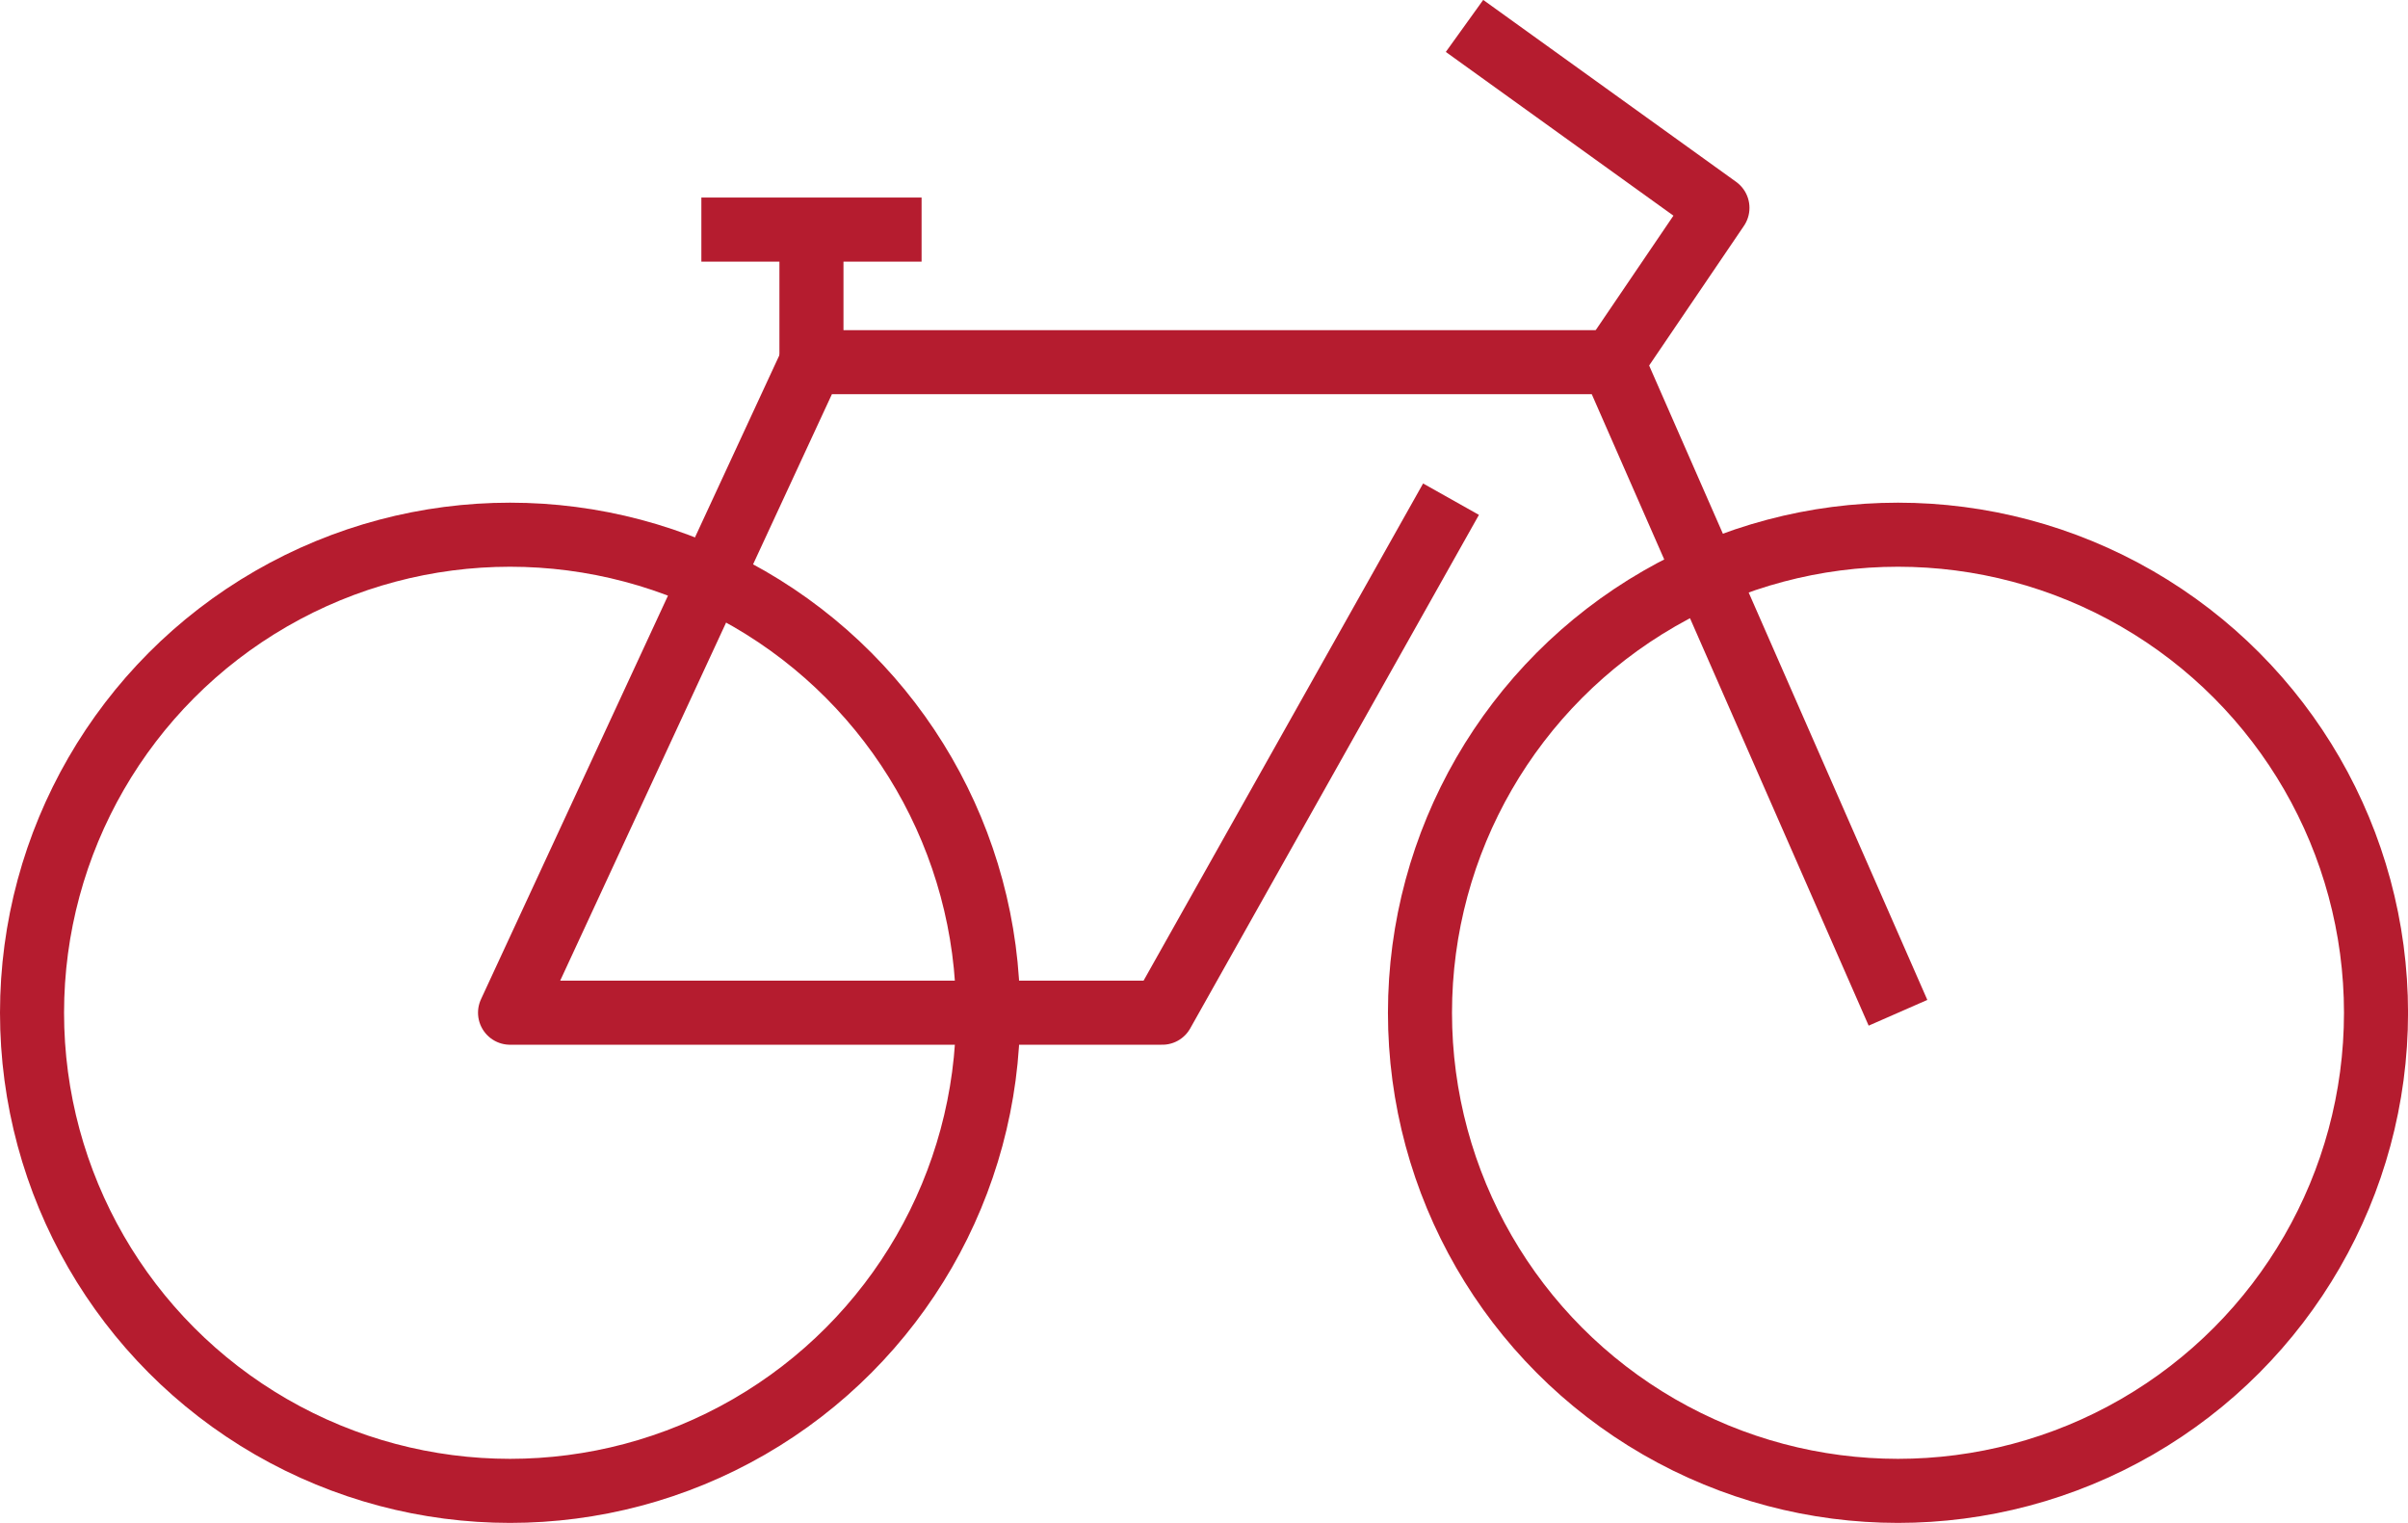
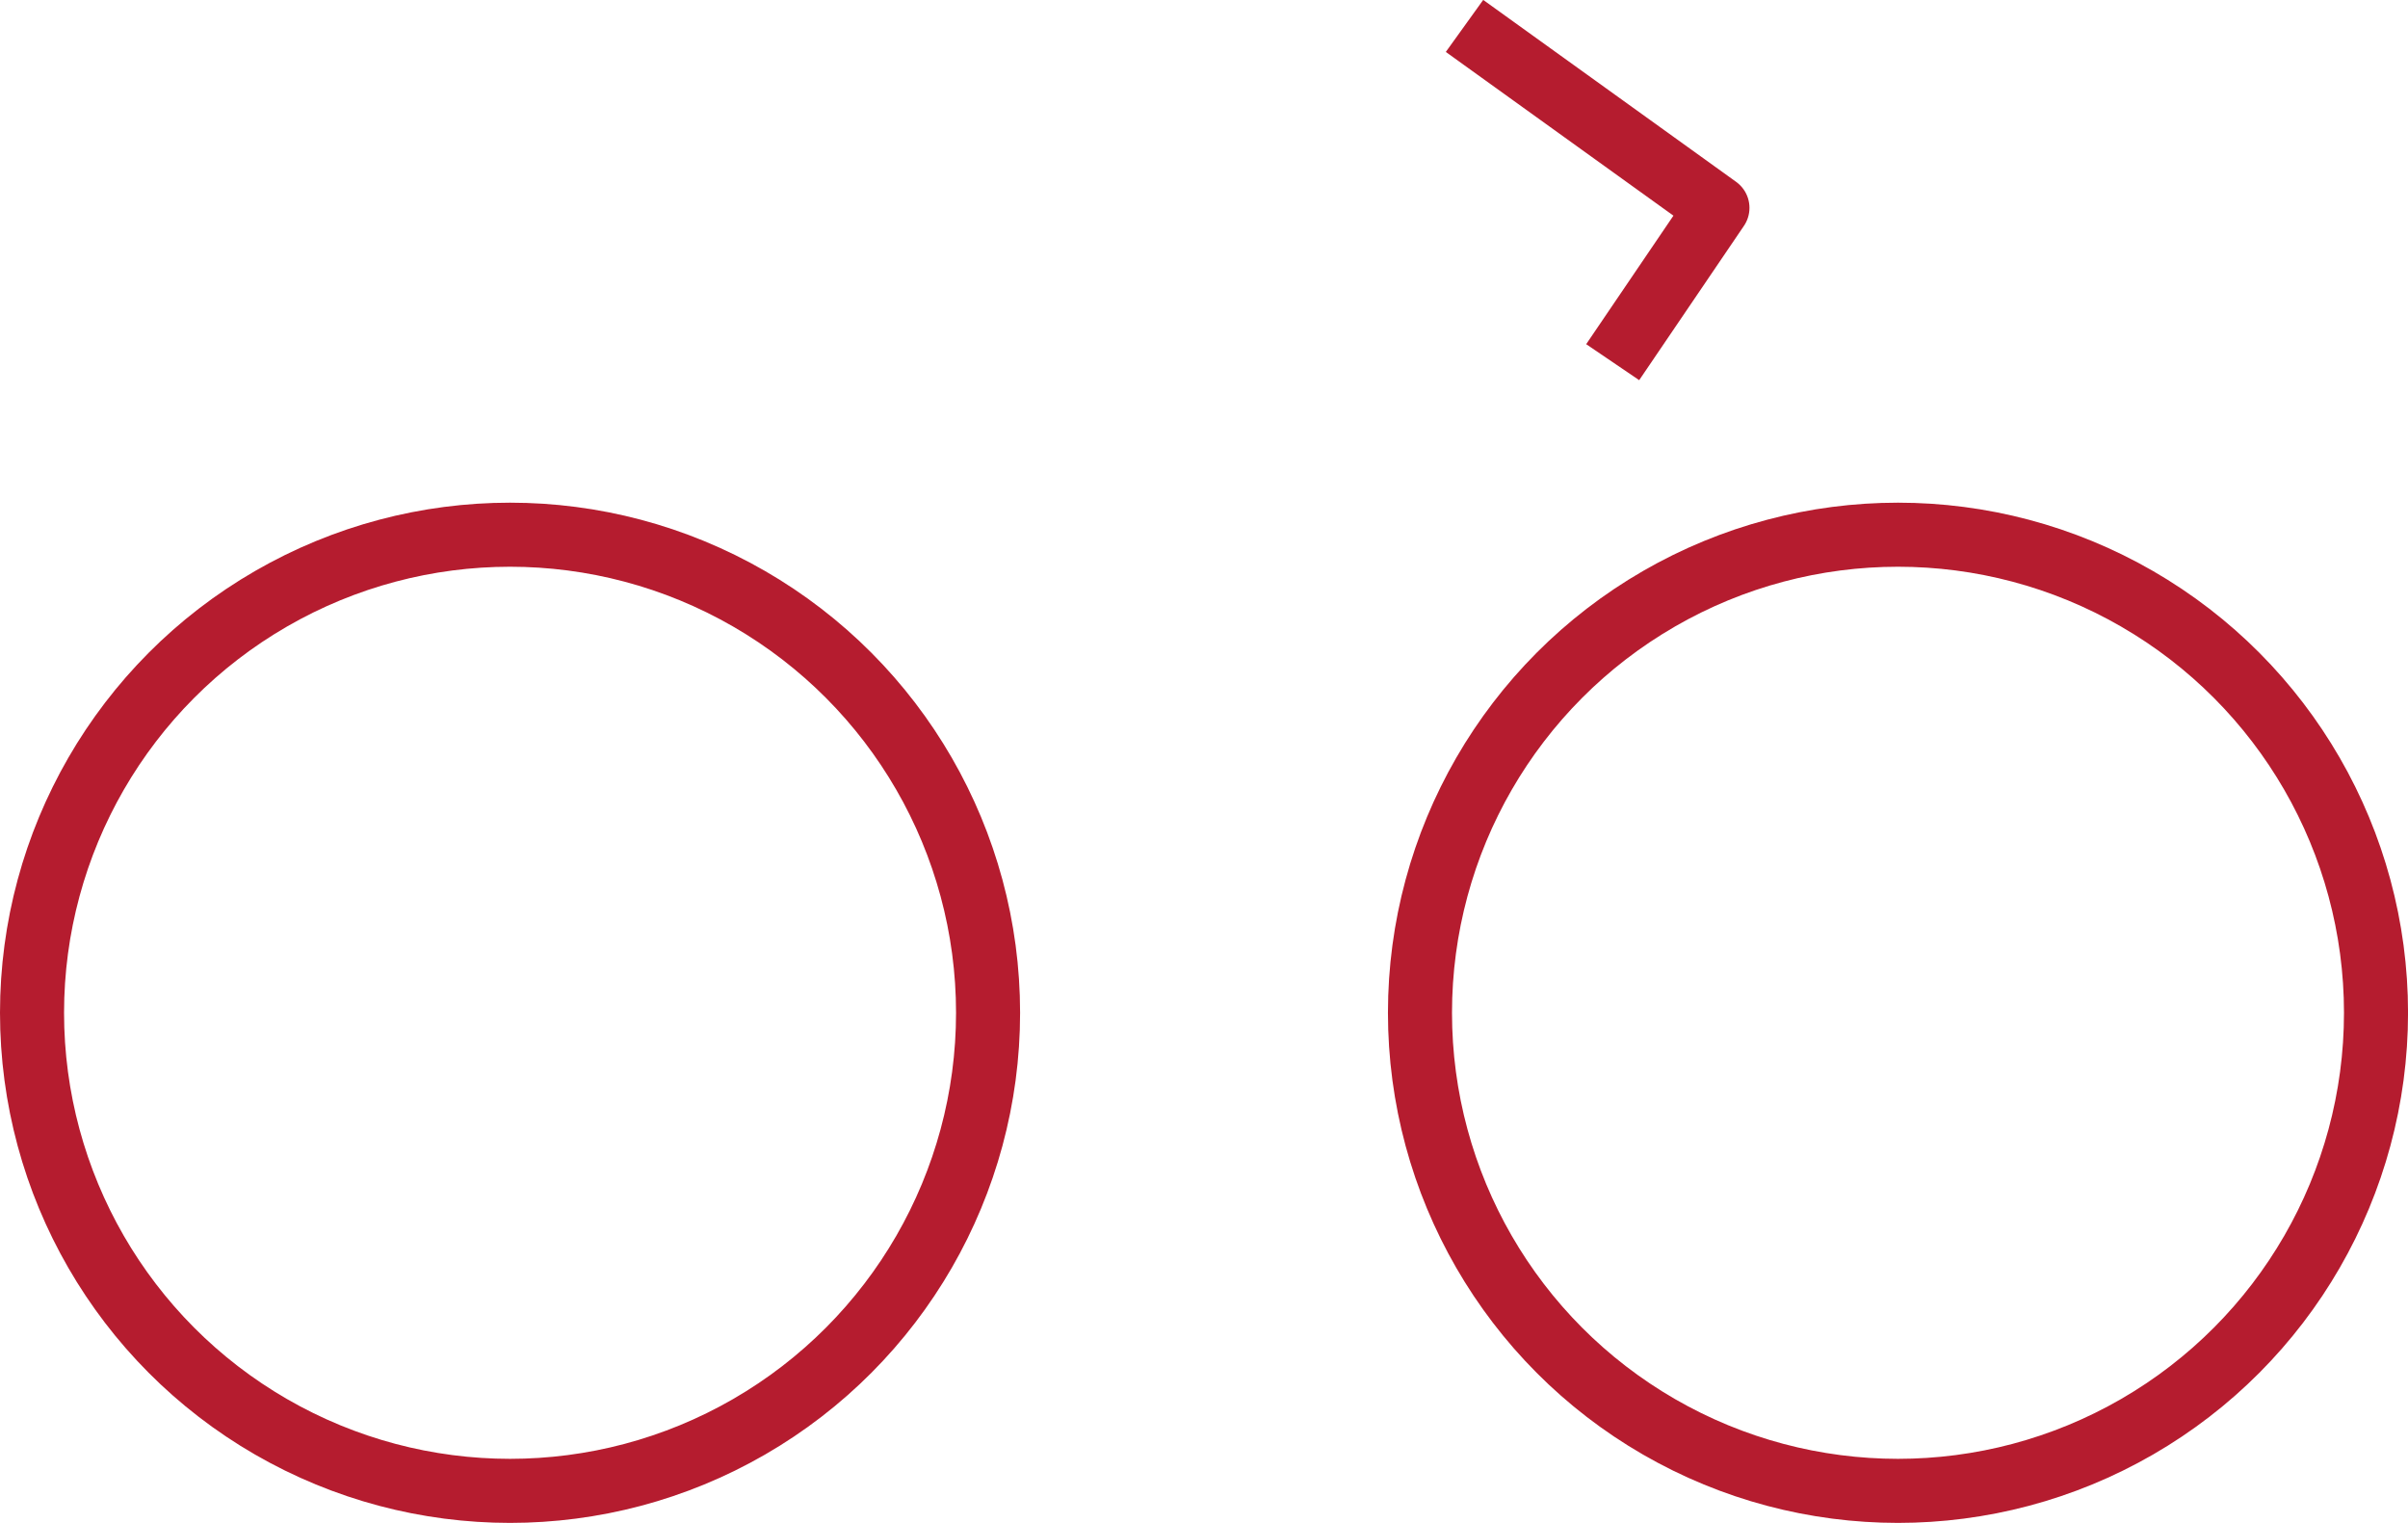
<svg xmlns="http://www.w3.org/2000/svg" height="35.657" viewBox="0 0 56.389 35.657" width="56.389">
  <g fill="none" stroke="#b51c2f" stroke-linejoin="round" stroke-width="1.5">
    <circle cx="11.944" cy="23.714" r="11.194" />
    <circle cx="44.446" cy="23.714" r="11.194" />
-     <path d="m53.967 146.434-6.681-15.234h-18.763l-7.058 15.232h15.274l6.761-12.024" transform="translate(-9.521 -122.72)" />
    <path d="m47.286 131.2 2.453-3.613-5.923-4.26" transform="translate(-9.521 -122.72)" />
-     <path d="m19.002 8.483v-2.414" />
-     <path d="m16.424 5.376h5.157" />
  </g>
</svg>